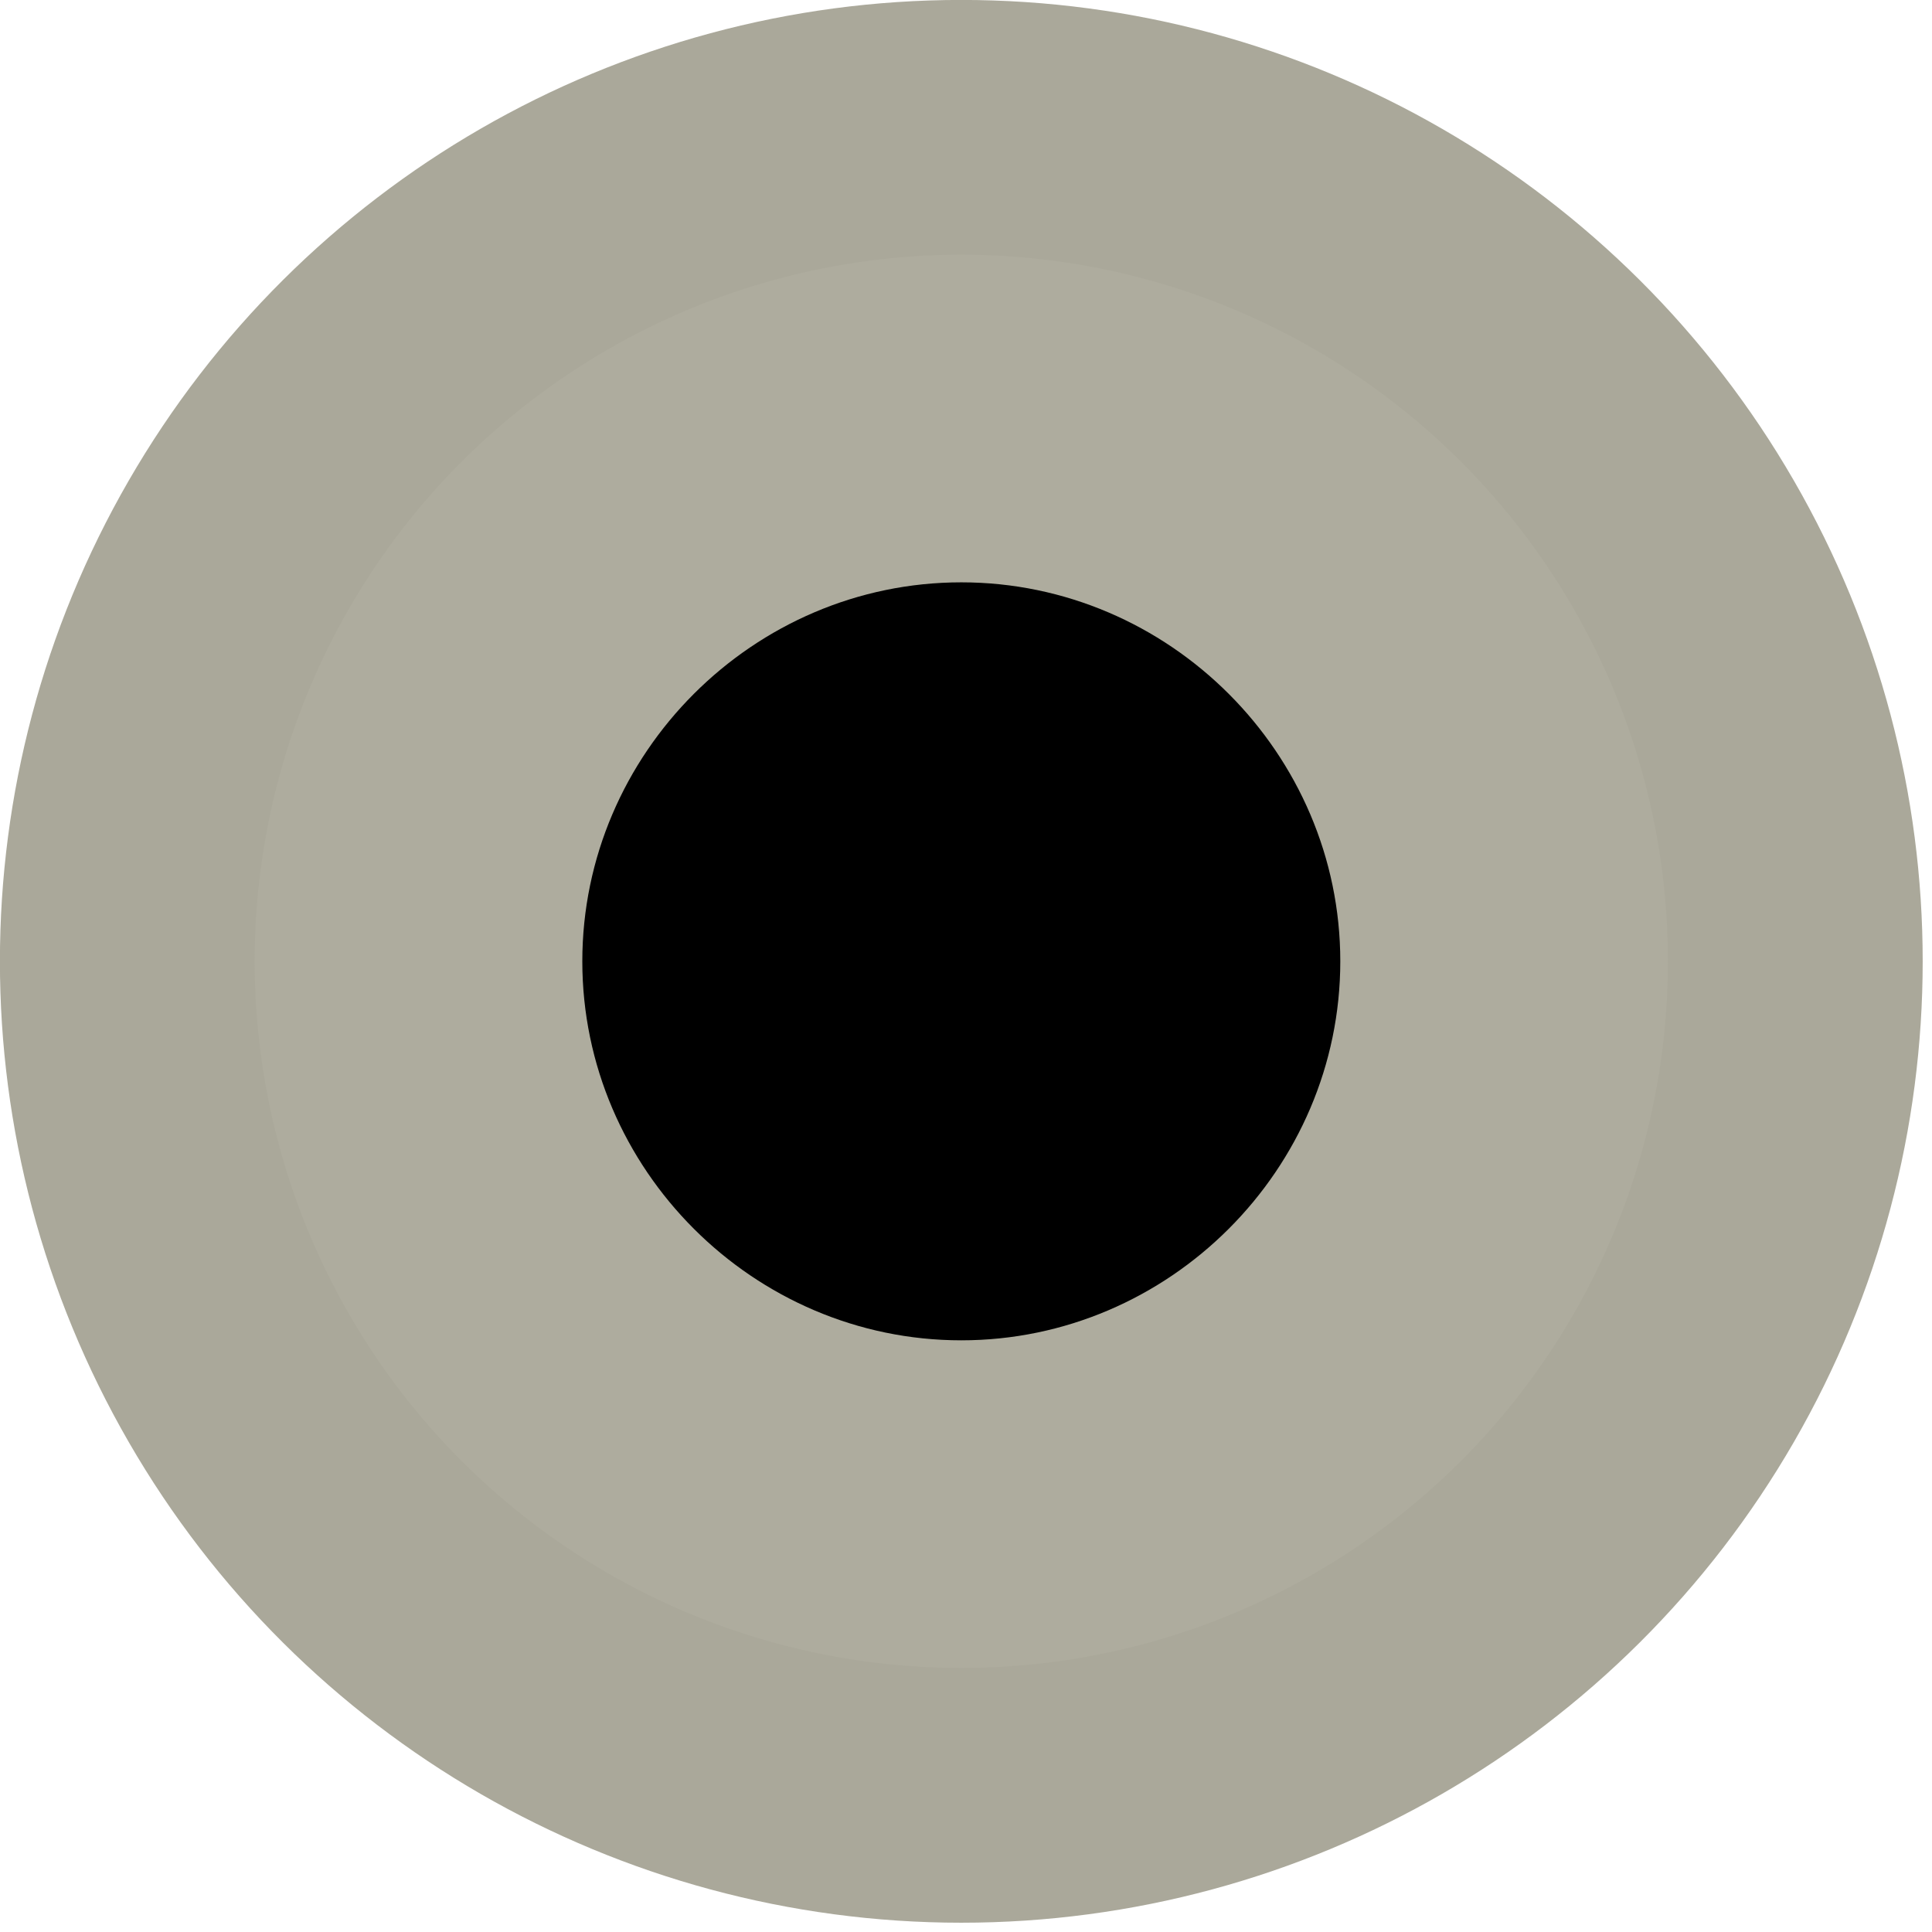
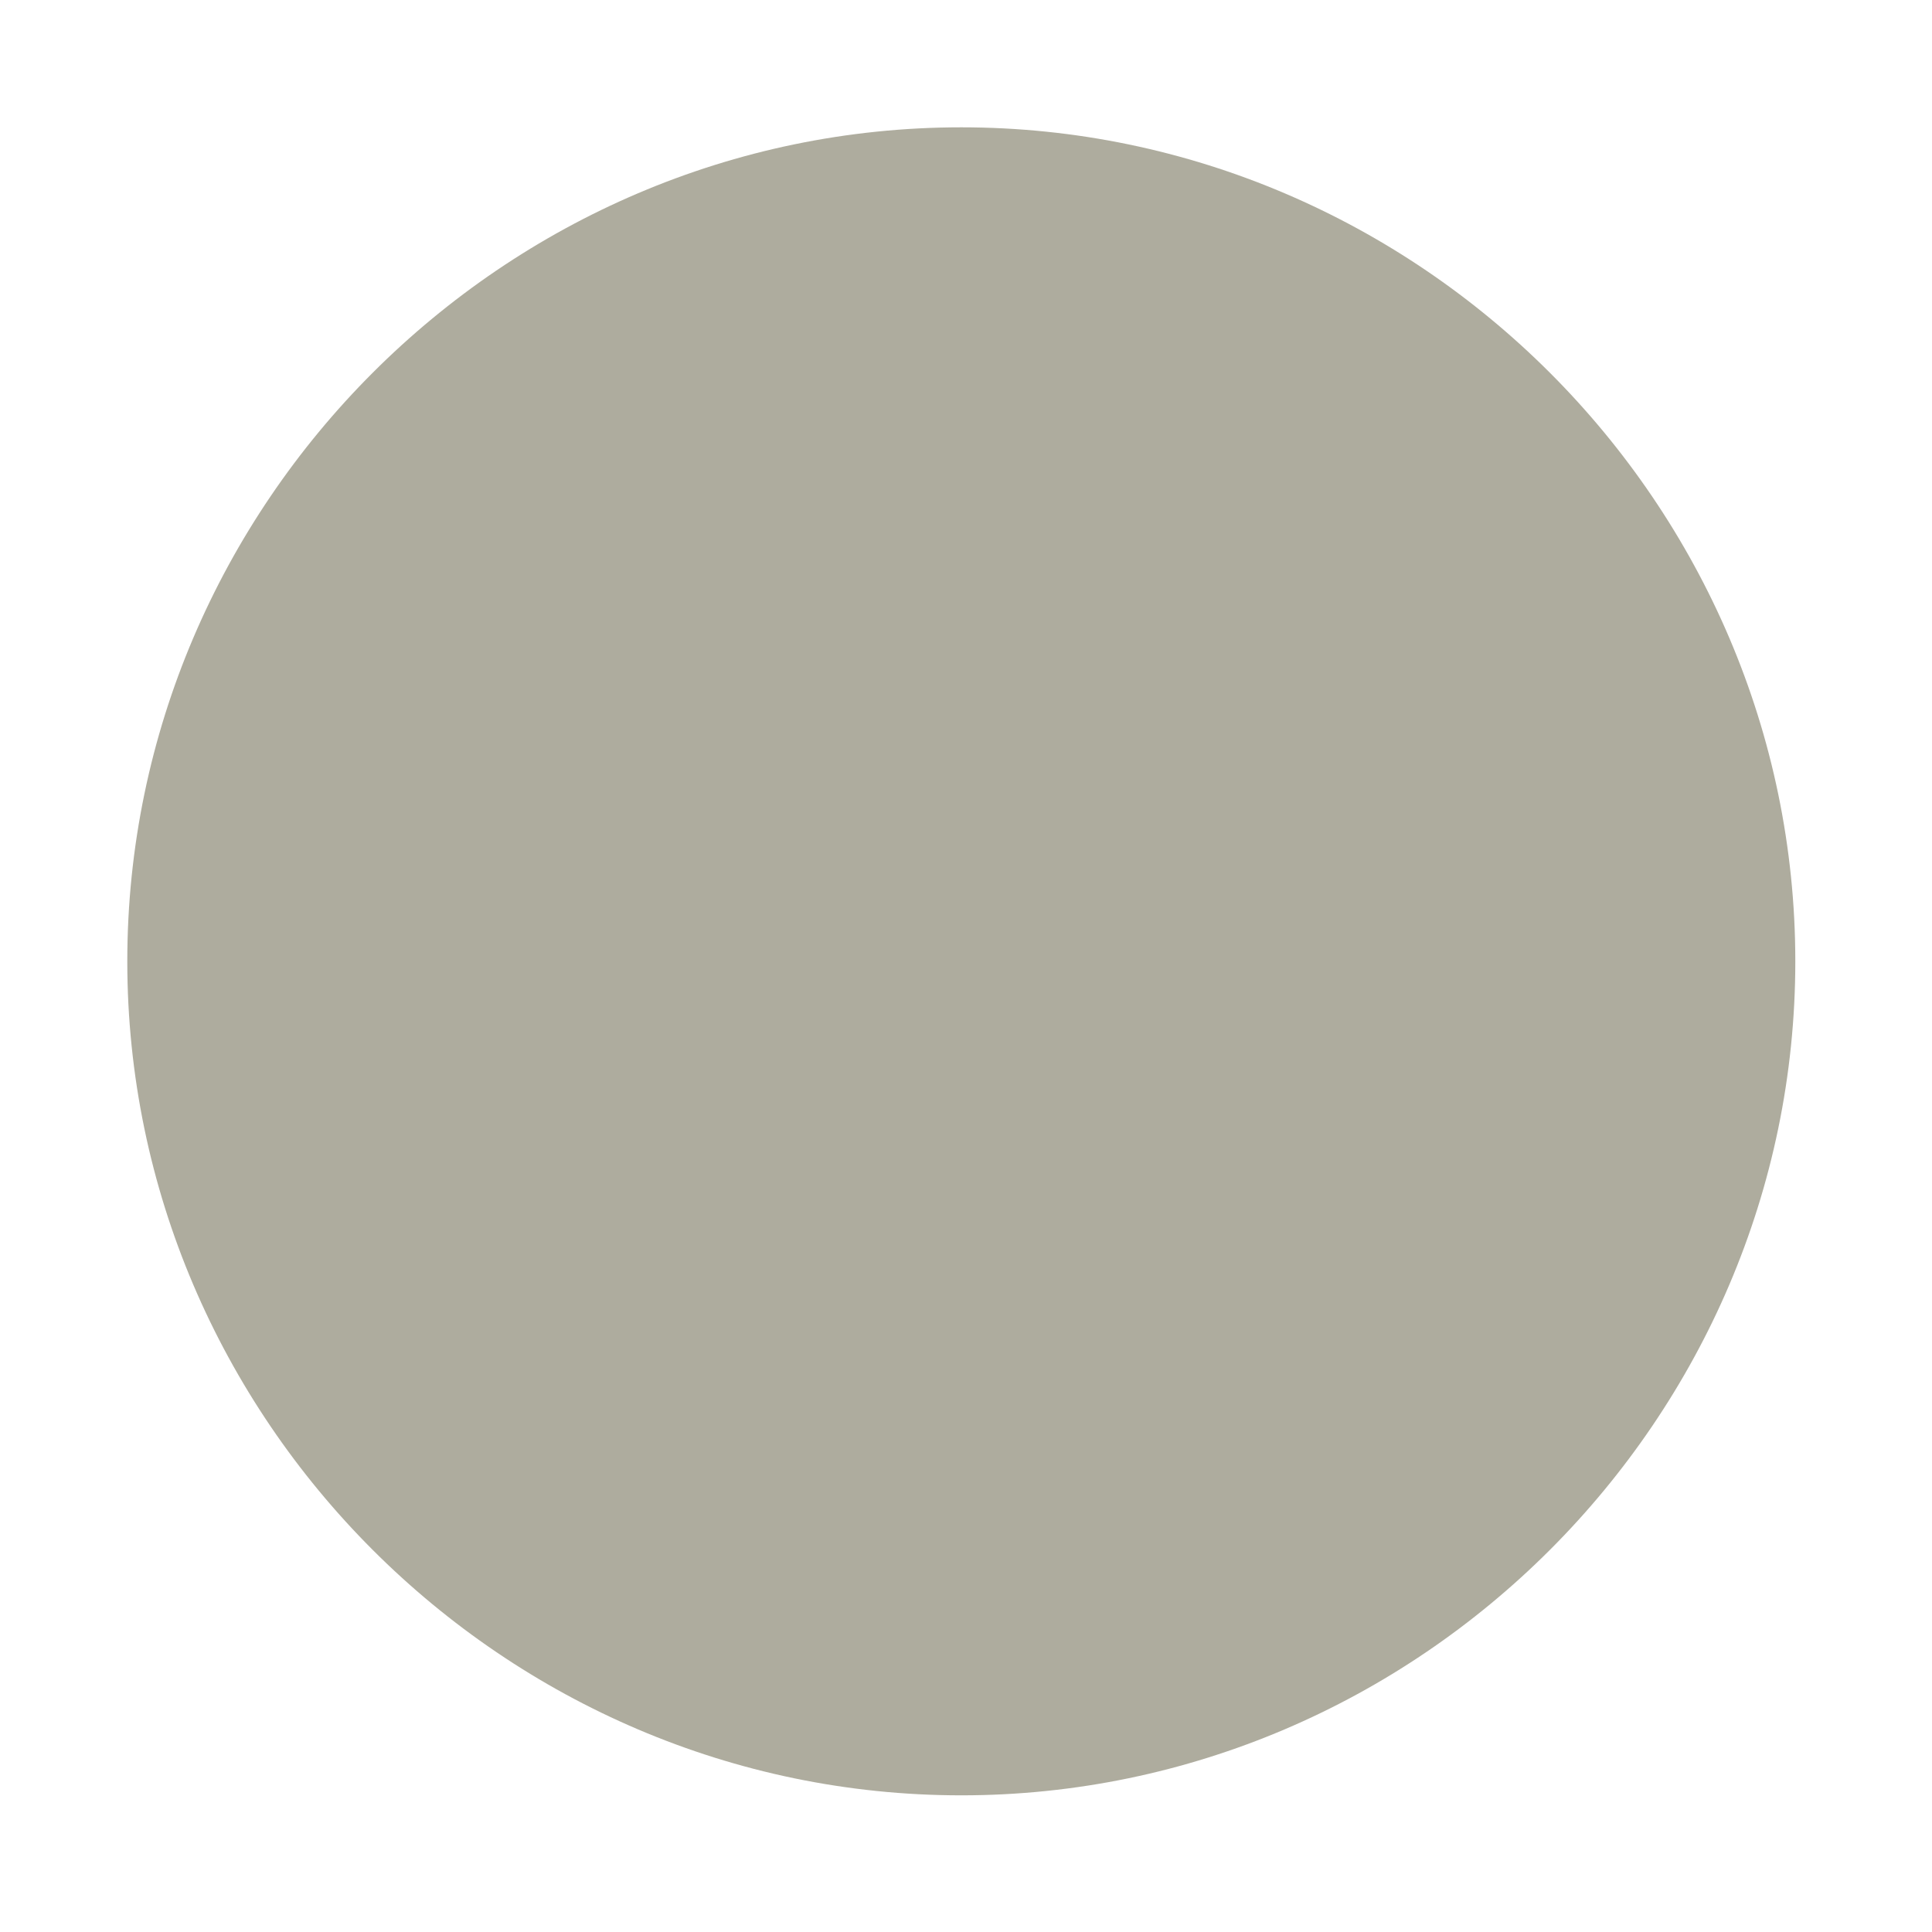
<svg xmlns="http://www.w3.org/2000/svg" width="100%" height="100%" viewBox="0 0 79 79" version="1.1" xml:space="preserve" style="fill-rule:evenodd;clip-rule:evenodd;stroke-linecap:round;stroke-linejoin:round;">
  <g transform="matrix(1,0,0,1,-230.534,-356.854)">
    <g transform="matrix(4.167,0,0,4.167,269.842,396.163)">
      <g transform="matrix(1,0,0,1,-8.184,-8.184)">
        <clipPath id="_clip1">
          <rect x="0" y="0" width="16.368" height="16.368" />
        </clipPath>
        <g clip-path="url(#_clip1)">
          <g id="Path_2865" transform="matrix(-3.82857e-16,1,-1,-3.82857e-16,17.618,-1.25)">
            <path d="M17.618,9.434C17.618,4.944 13.924,1.25 9.434,1.25C4.944,1.25 1.25,4.944 1.25,9.434C1.25,13.924 4.944,17.618 9.434,17.618C13.924,17.618 17.618,13.924 17.618,9.434" style="fill:rgb(174,172,158);fill-rule:nonzero;" />
          </g>
        </g>
      </g>
    </g>
    <g transform="matrix(4.167,0,0,4.167,269.842,396.163)">
      <g transform="matrix(1,0,0,1,-9.434,-9.434)">
        <clipPath id="_clip2">
-           <rect x="0" y="0" width="18.868" height="18.868" />
-         </clipPath>
+           </clipPath>
        <g clip-path="url(#_clip2)">
          <g id="Ellipse_181" transform="matrix(-3.82857e-16,1,-1,-3.82857e-16,17.618,1.25)">
            <circle cx="8.184" cy="8.184" r="8.184" style="fill:none;stroke:rgb(170,168,154);stroke-width:2.5px;" />
          </g>
        </g>
      </g>
    </g>
    <g transform="matrix(4.167,0,0,4.167,269.842,396.163)">
      <g transform="matrix(1,0,0,1,-3.719,-3.719)">
        <clipPath id="_clip3">
          <rect x="0" y="0" width="7.438" height="7.438" />
        </clipPath>
        <g clip-path="url(#_clip3)">
          <g id="Path_2868" transform="matrix(-3.82857e-16,1,-1,-3.82857e-16,26.688,-19.25)">
-             <path d="M26.688,22.969C26.688,20.929 25.009,19.25 22.969,19.25C20.929,19.25 19.25,20.929 19.25,22.969C19.25,25.009 20.929,26.688 22.969,26.688C25.009,26.688 26.688,25.009 26.688,22.969" style="fill-rule:nonzero;" />
-           </g>
+             </g>
        </g>
      </g>
    </g>
  </g>
</svg>